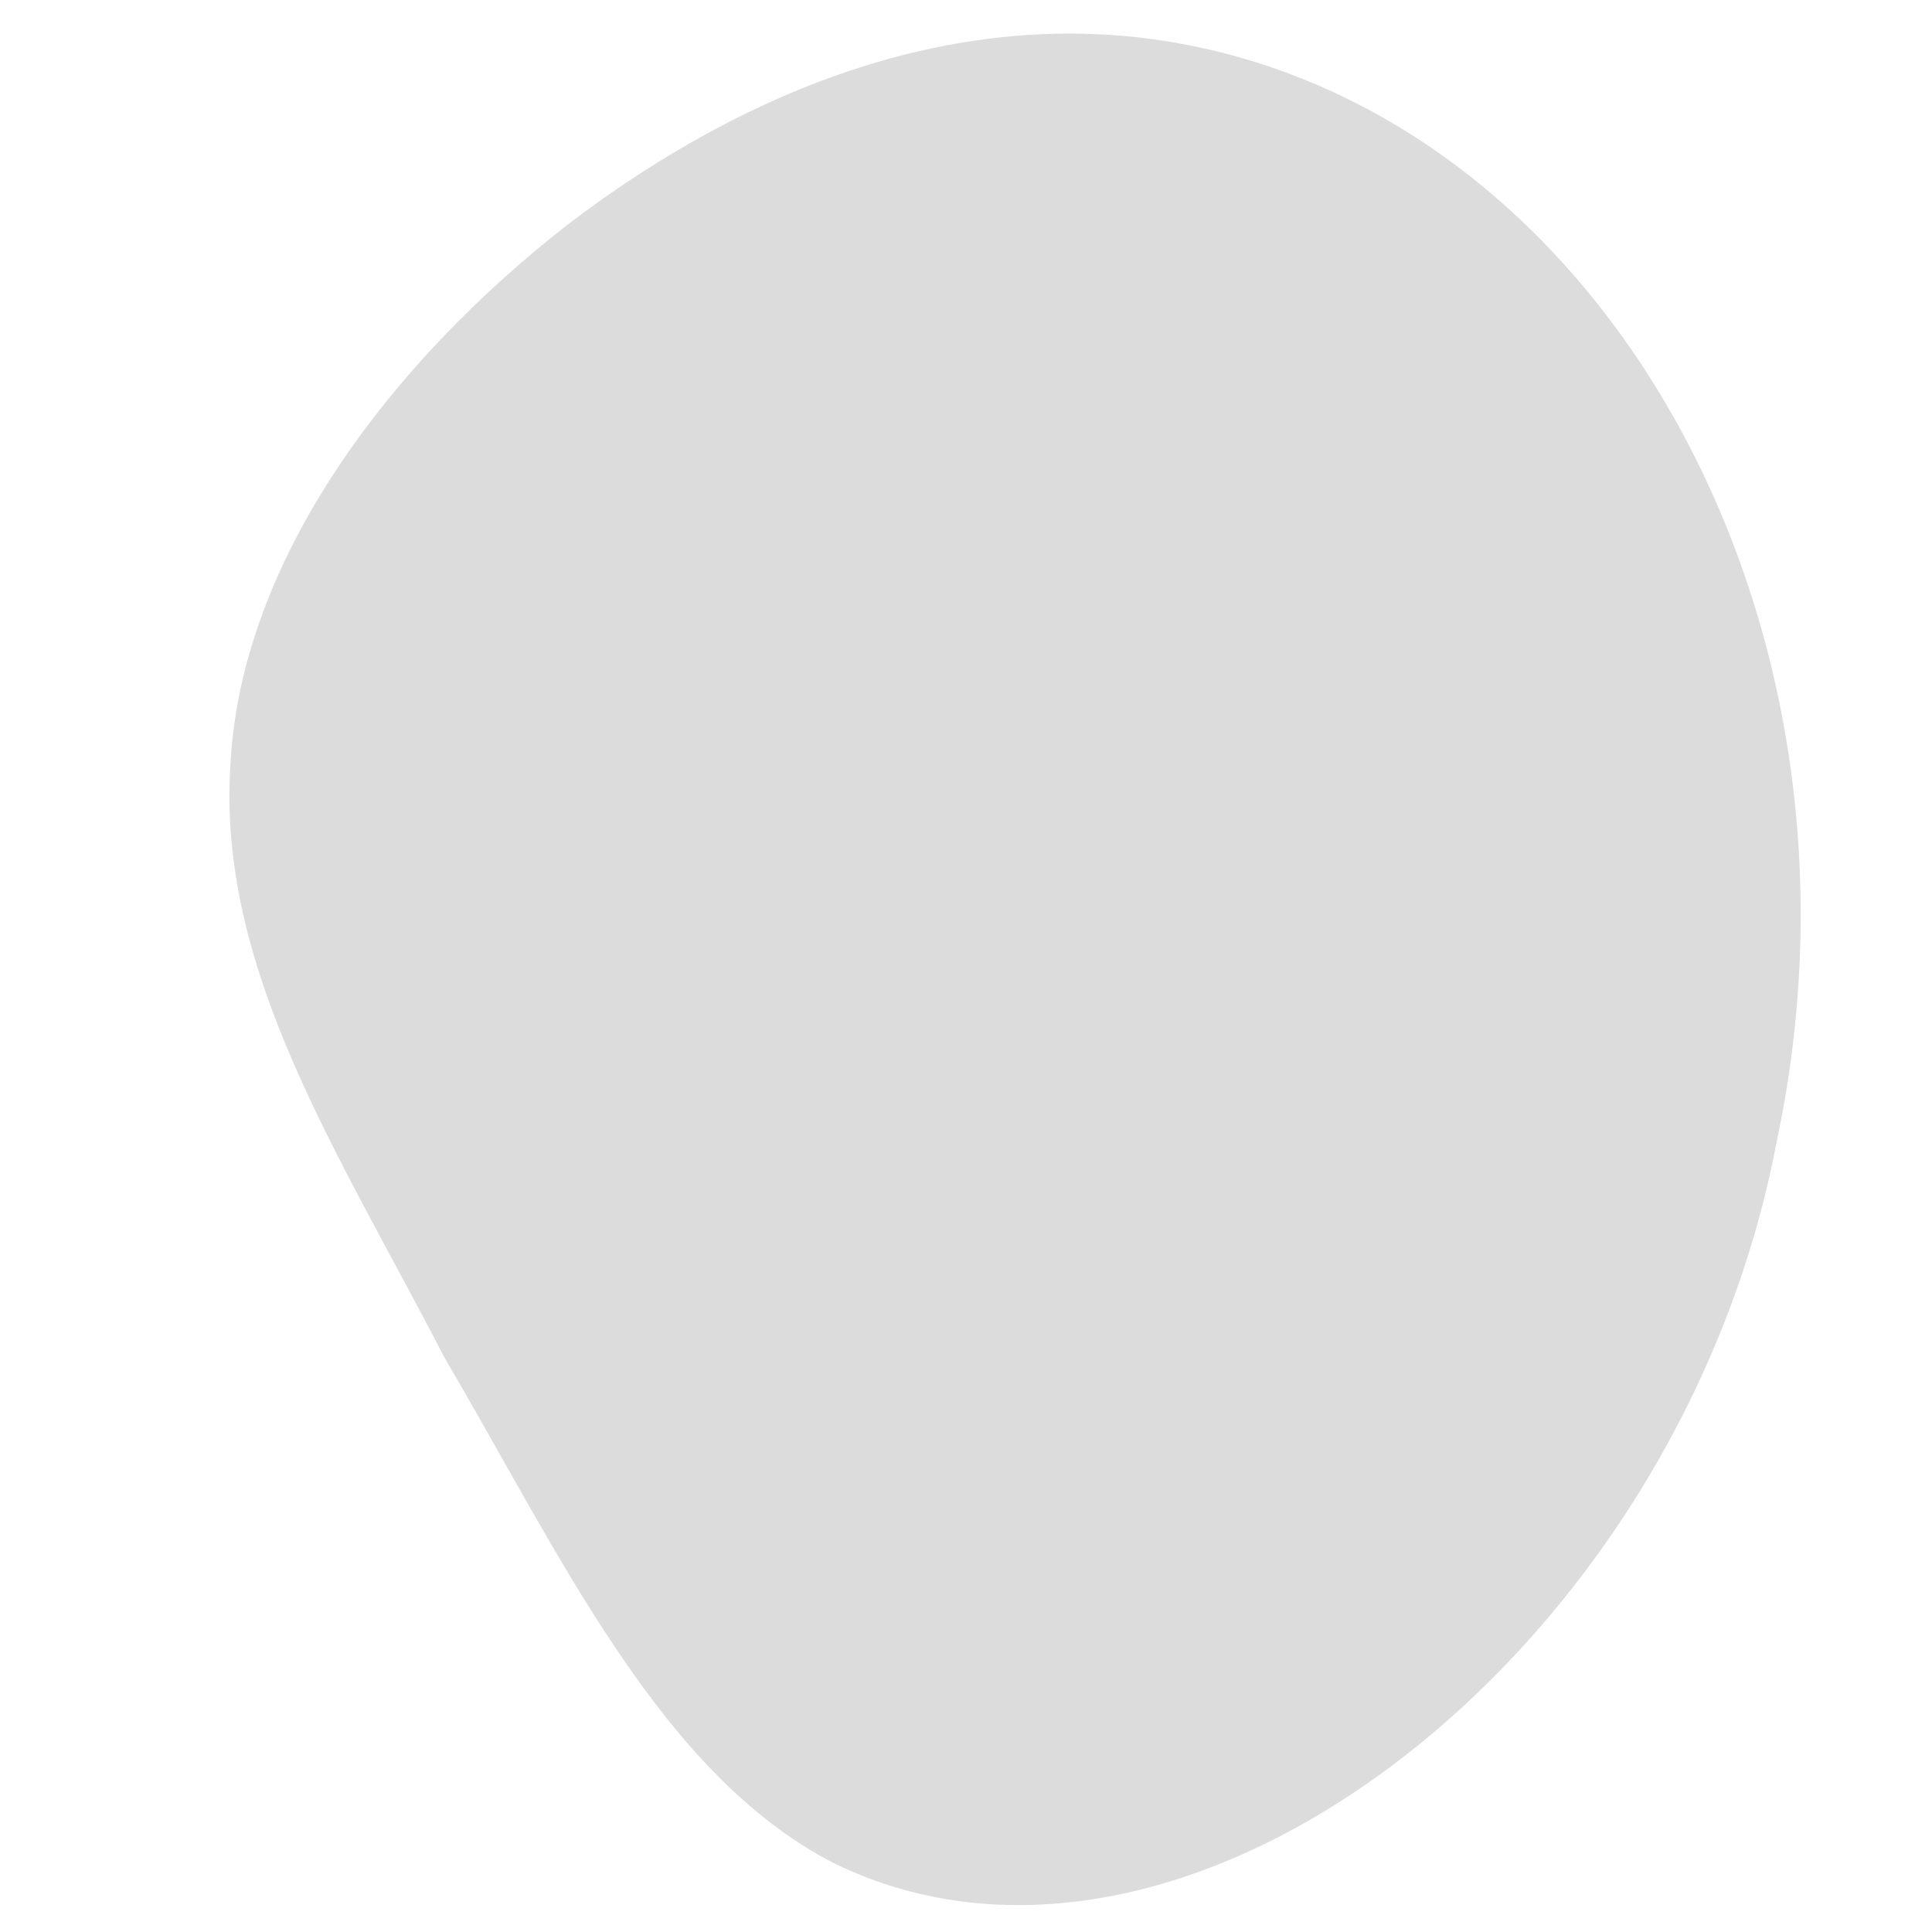
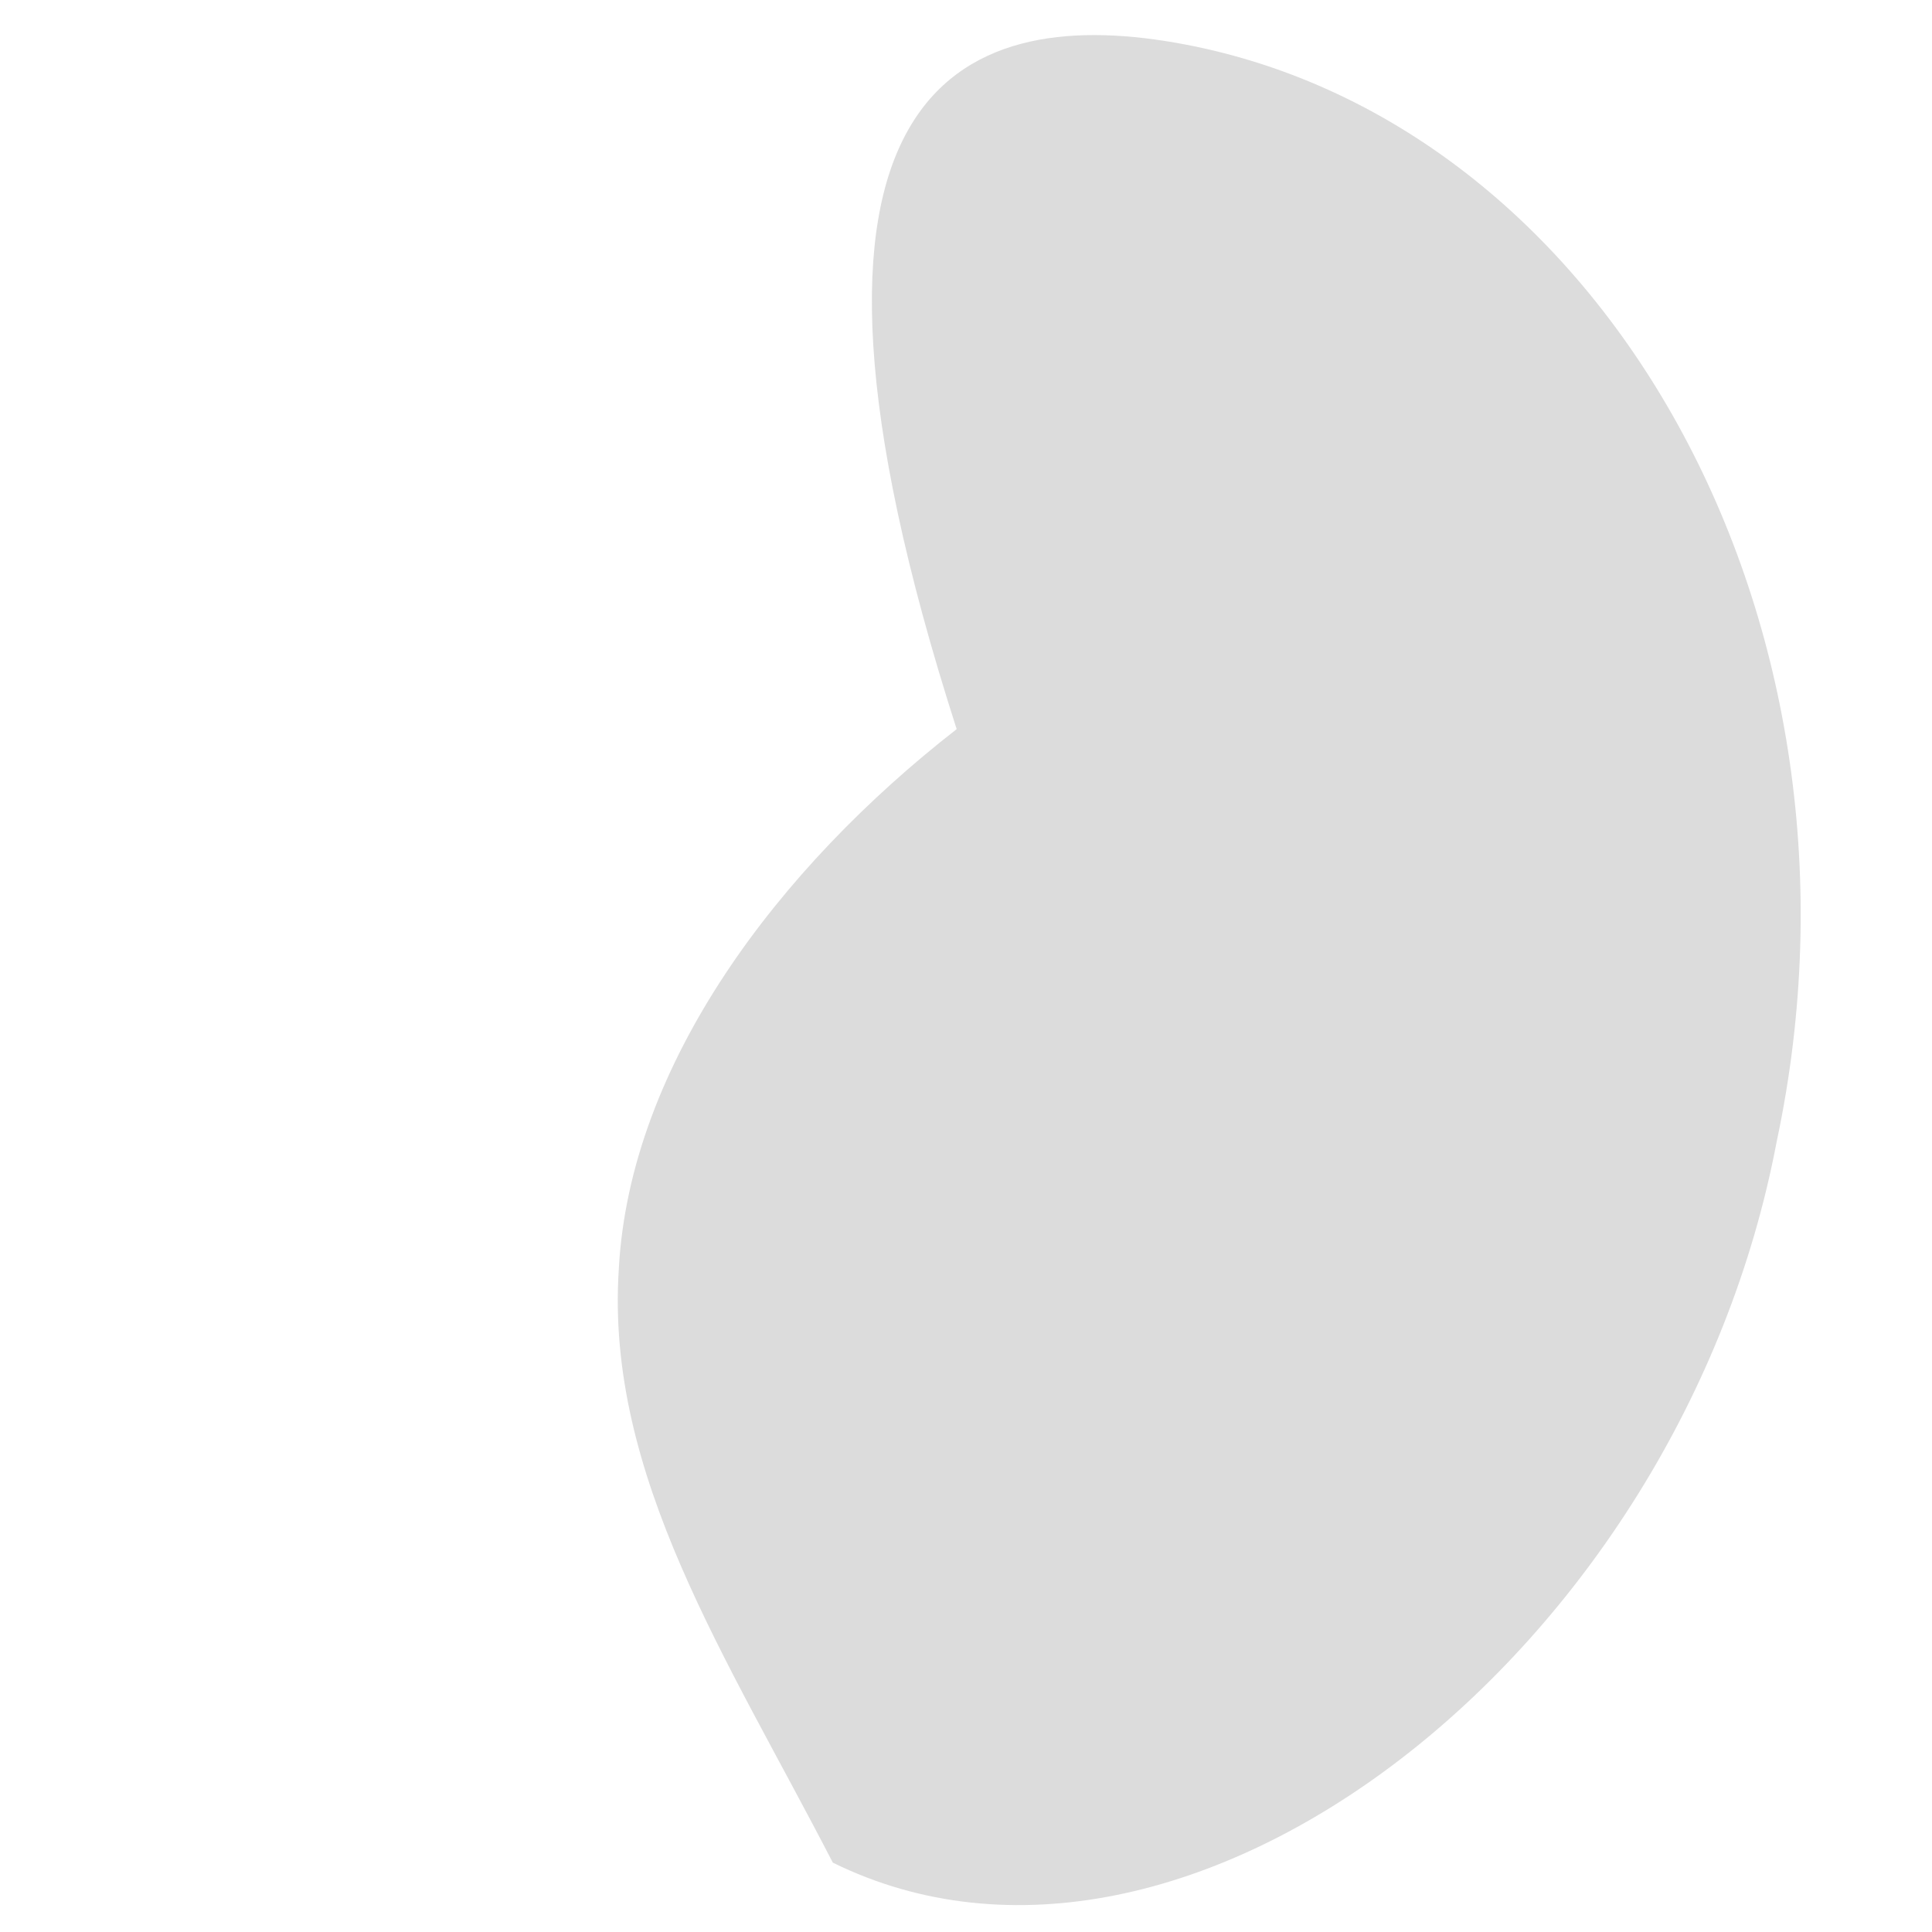
<svg xmlns="http://www.w3.org/2000/svg" version="1.1" id="Layer_1" x="0px" y="0px" width="230px" height="230px" viewBox="0 0 230 230" enable-background="new 0 0 230 230" xml:space="preserve">
-   <path fill-rule="evenodd" clip-rule="evenodd" fill="#DCDCDC" d="M139.811,5.063c51.209,8.857,84.828,69.084,71.71,130.786  c-11.485,60.764-70.269,106.625-112.377,85.893c-20.649-10.705-32.47-36.734-46.234-60.125  c-12.568-24.363-27.08-46.087-25.477-70.66c1.301-24.399,19.035-47.786,40.223-64.28C89.258,10.233,114.313,0.68,139.811,5.063z" />
+   <path fill-rule="evenodd" clip-rule="evenodd" fill="#DCDCDC" d="M139.811,5.063c51.209,8.857,84.828,69.084,71.71,130.786  c-11.485,60.764-70.269,106.625-112.377,85.893c-12.568-24.363-27.08-46.087-25.477-70.66c1.301-24.399,19.035-47.786,40.223-64.28C89.258,10.233,114.313,0.68,139.811,5.063z" />
</svg>